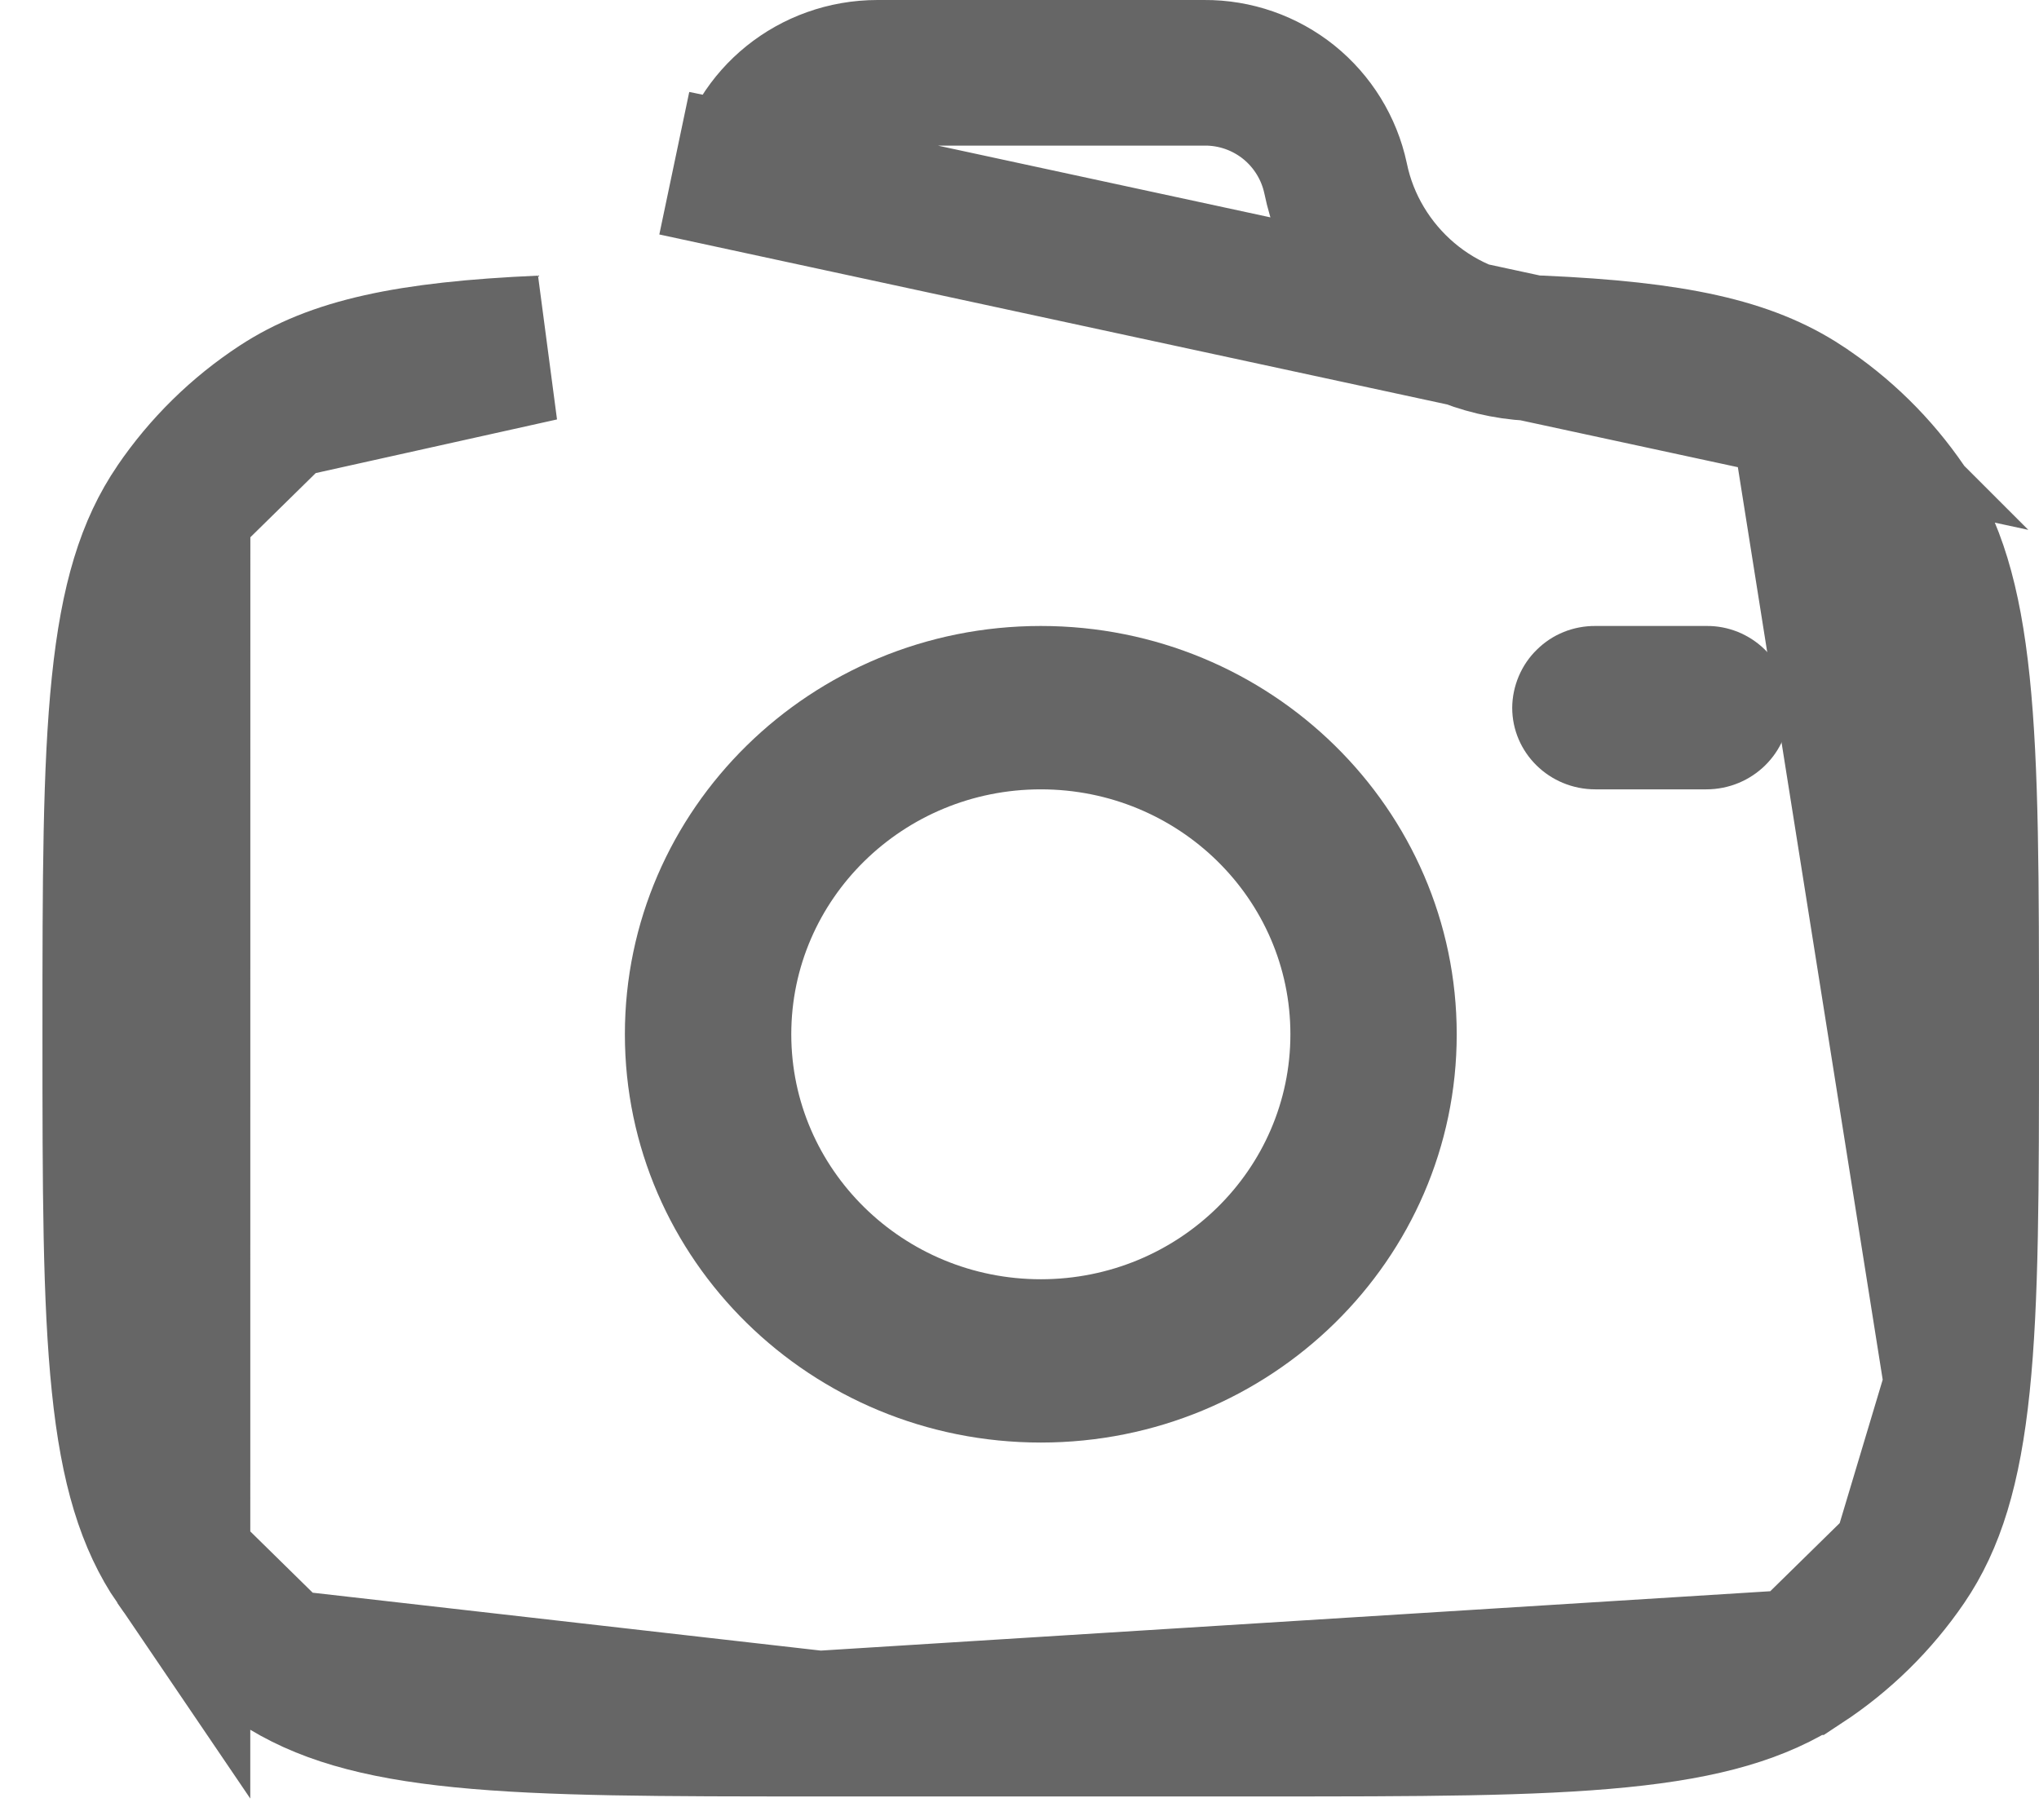
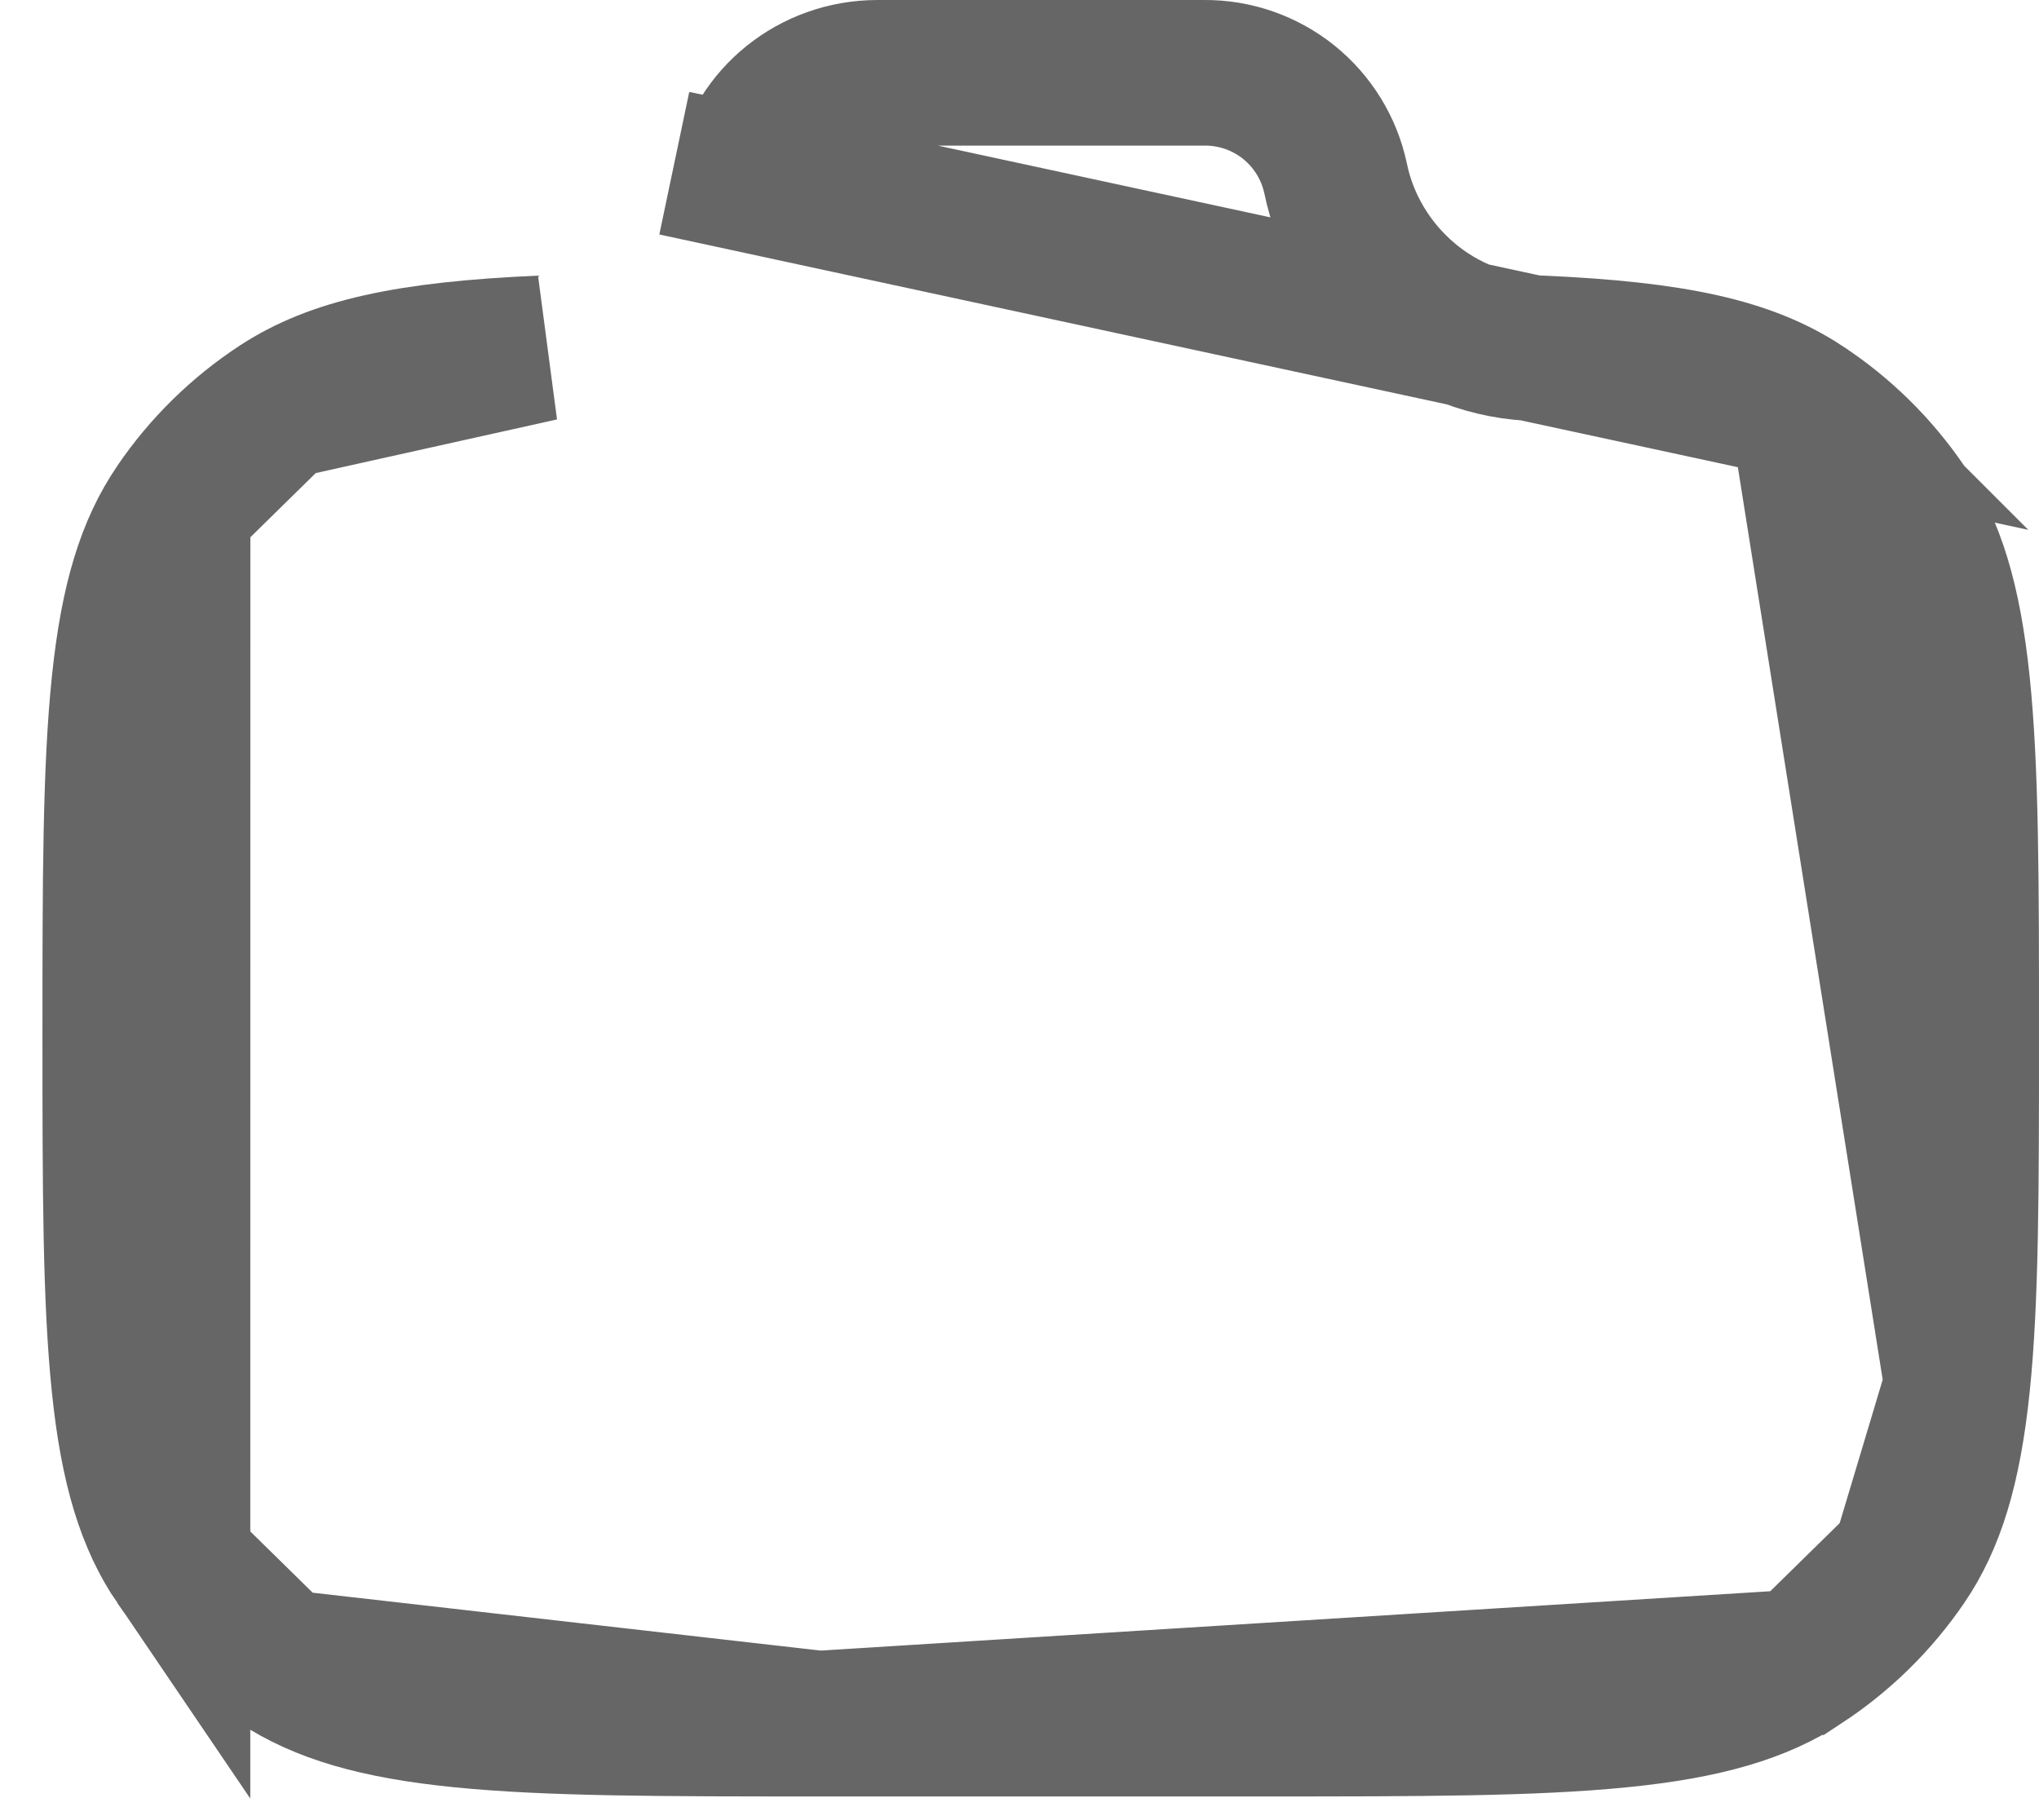
<svg xmlns="http://www.w3.org/2000/svg" width="28" height="25" viewBox="0 0 28 25" fill="none">
  <path d="M24.744 22.831L24.745 22.831C25.298 22.468 25.774 22.001 26.147 21.454L24.744 22.831ZM24.744 22.831C24.167 23.21 23.429 23.436 22.244 23.554C21.043 23.674 19.497 23.675 17.338 23.675H11.246M24.744 22.831L11.246 23.675M24.745 5.584L24.744 5.583C23.999 5.094 23.002 4.866 21.152 4.785C19.762 4.773 18.607 3.75 18.34 2.447C18.252 2.036 18.025 1.668 17.698 1.404C17.369 1.14 16.96 0.997 16.538 1L16.532 1V1H12.052C11.161 1 10.414 1.616 10.245 2.442C10.245 2.442 10.245 2.442 10.245 2.443L9.265 2.243L24.745 5.584ZM24.745 5.584C25.298 5.946 25.774 6.414 26.147 6.961C26.529 7.522 26.757 8.238 26.877 9.396C26.999 10.571 27 12.086 27 14.207C27 16.329 26.999 17.843 26.877 19.019M24.745 5.584L26.877 19.019M2.438 6.96L2.438 6.961C2.055 7.522 1.827 8.238 1.707 9.396C1.585 10.571 1.583 12.085 1.583 14.207C1.583 16.329 1.585 17.844 1.707 19.019C1.826 20.176 2.055 20.892 2.437 21.454L2.438 6.96ZM2.438 6.96C2.81 6.414 3.286 5.946 3.839 5.584L2.438 6.96ZM11.246 23.675C9.086 23.675 7.54 23.674 6.34 23.554C5.155 23.436 4.417 23.21 3.839 22.831M11.246 23.675L3.839 22.831M26.877 19.019C26.757 20.176 26.529 20.893 26.147 21.454L26.877 19.019ZM3.839 22.831C3.282 22.465 2.807 21.998 2.437 21.454L3.839 22.831ZM3.839 5.584C4.586 5.095 5.584 4.866 7.432 4.785L3.839 5.584Z" stroke="#666666" stroke-width="2" />
-   <path d="M21.908 8.598C21.759 8.597 21.612 8.625 21.474 8.68C21.336 8.736 21.211 8.818 21.105 8.923C20.998 9.027 20.914 9.151 20.856 9.288C20.798 9.425 20.767 9.572 20.766 9.721C20.766 10.34 21.277 10.842 21.908 10.842H23.431C24.062 10.842 24.574 10.339 24.574 9.721C24.573 9.572 24.542 9.425 24.484 9.288C24.426 9.151 24.341 9.027 24.235 8.922C24.129 8.818 24.003 8.736 23.866 8.68C23.727 8.624 23.58 8.596 23.431 8.598H21.908Z" fill="#666666" />
-   <path fill-rule="evenodd" clip-rule="evenodd" d="M14.292 8.598C11.139 8.598 8.581 11.109 8.581 14.206C8.581 17.303 11.138 19.814 14.293 19.814C17.446 19.814 20.004 17.304 20.004 14.207C20.004 11.111 17.448 8.598 14.293 8.598M14.293 10.842C12.402 10.842 10.866 12.348 10.866 14.206C10.866 16.063 12.402 17.571 14.293 17.571C16.186 17.571 17.72 16.065 17.72 14.206C17.72 12.348 16.186 10.842 14.293 10.842Z" fill="#666666" />
</svg>